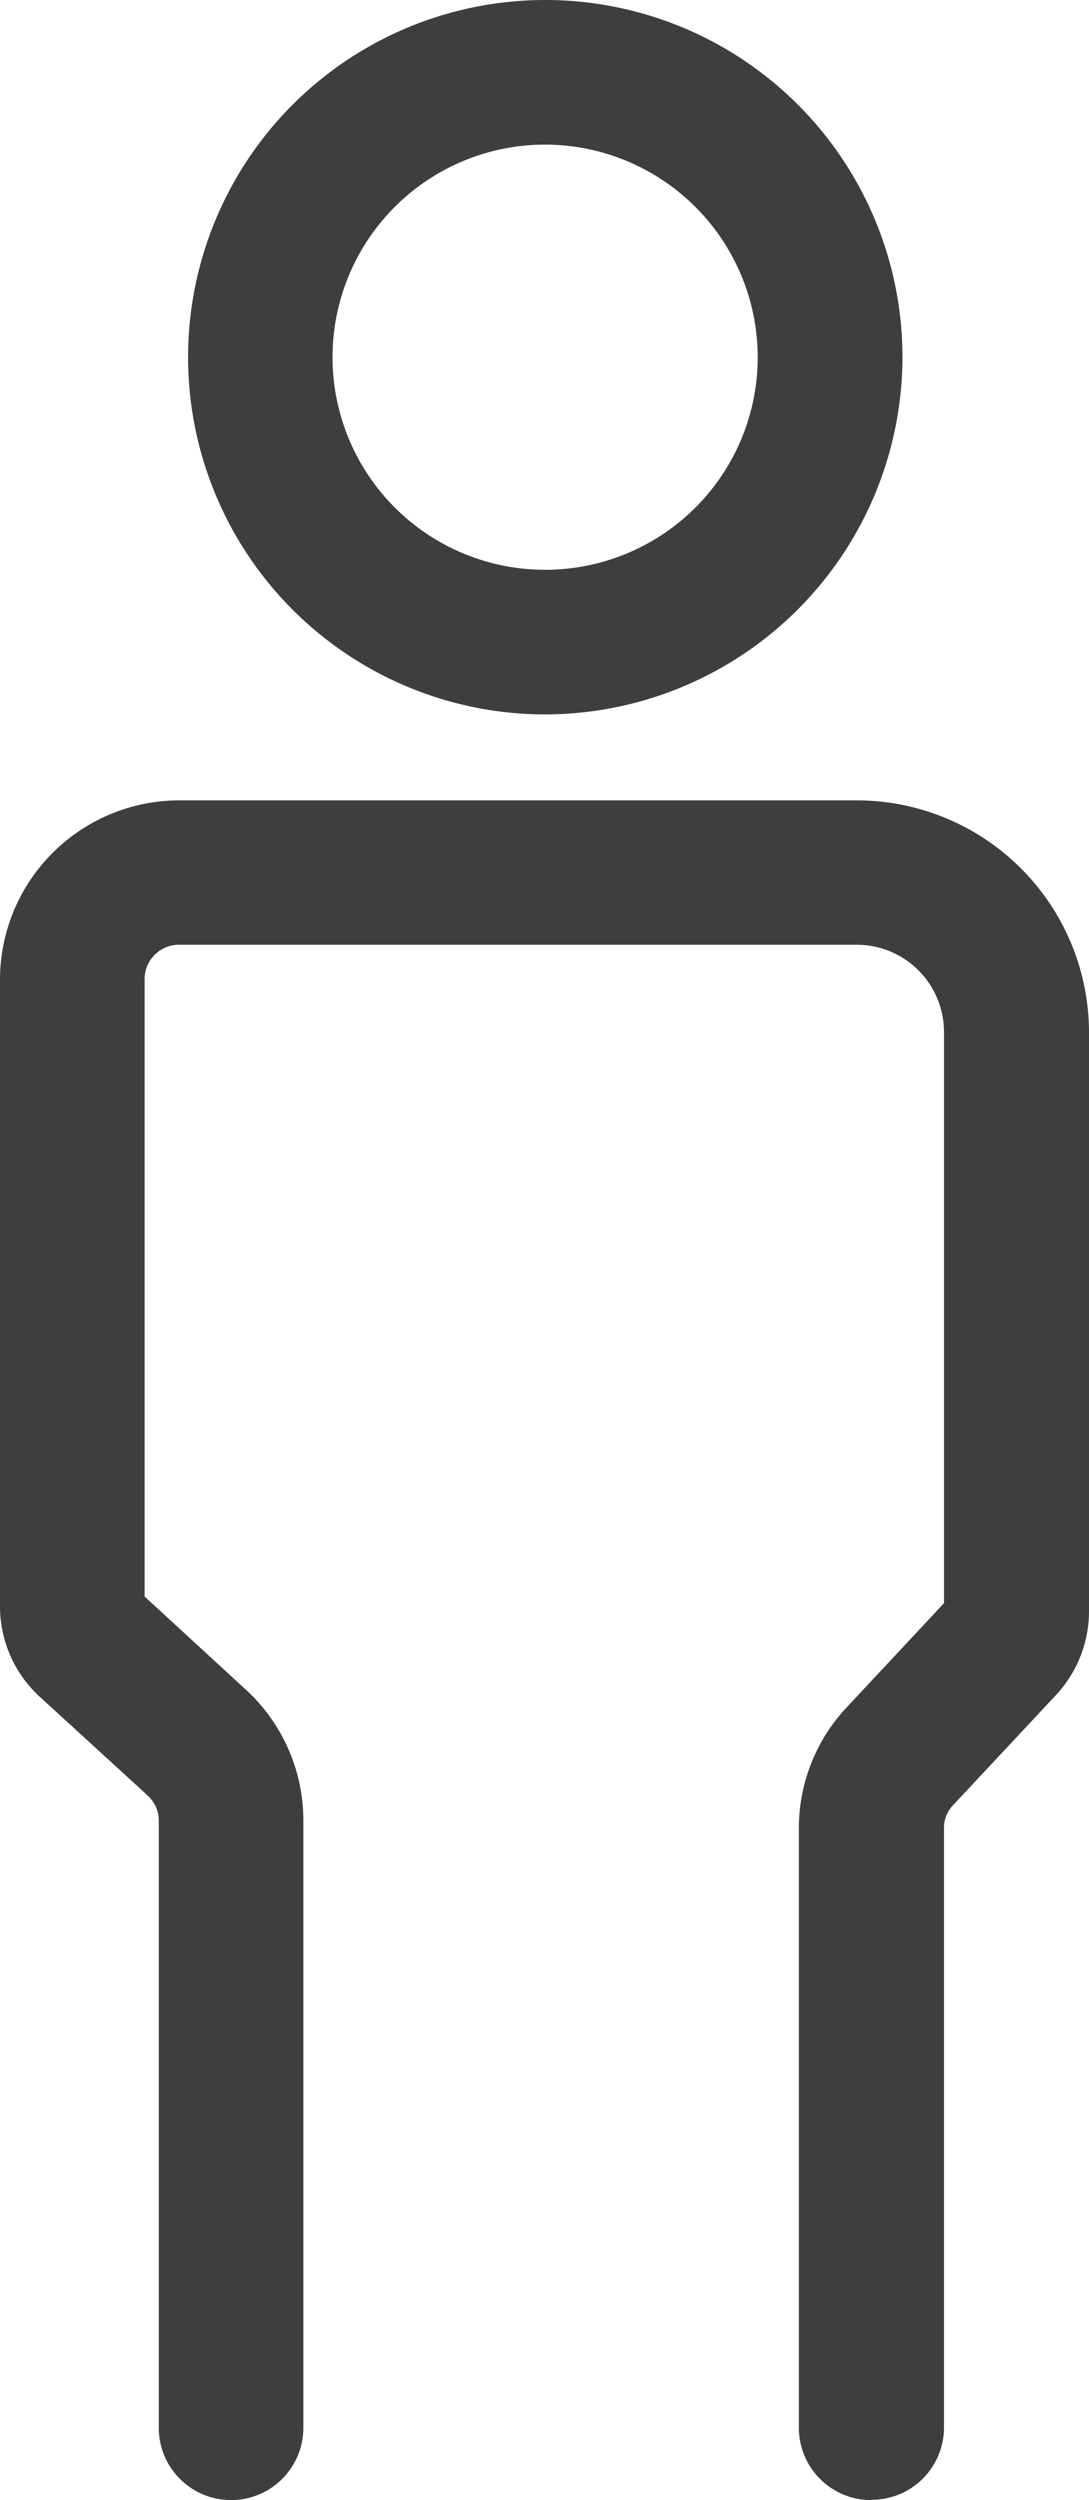
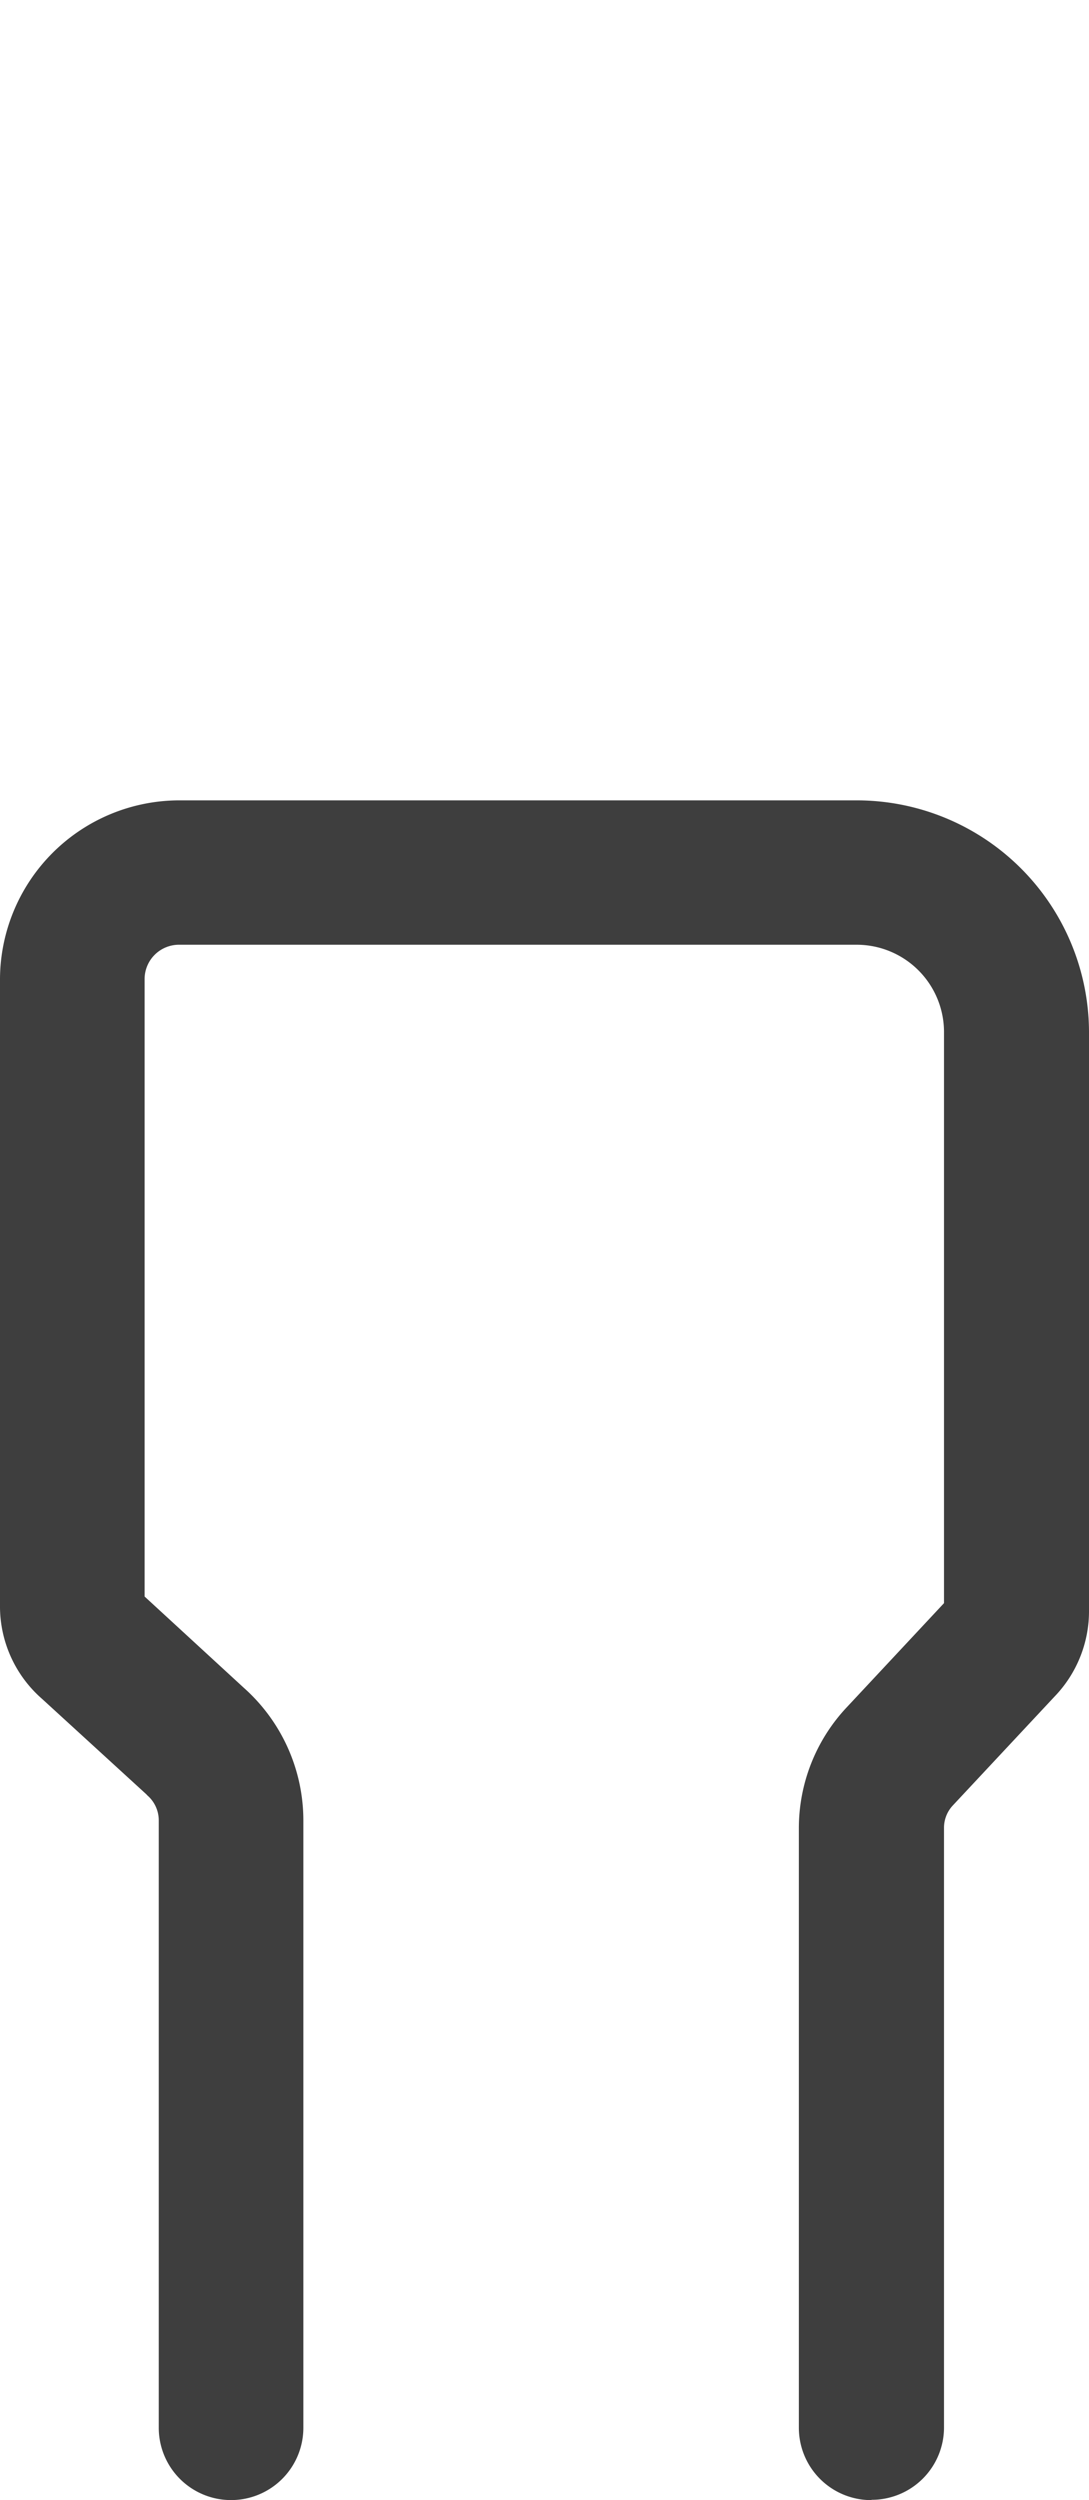
<svg xmlns="http://www.w3.org/2000/svg" width="14" height="32.139" viewBox="0 0 14 32.139">
  <defs>
    <clipPath id="clip-path">
      <rect id="Rectangle_69" data-name="Rectangle 69" width="14" height="32.139" fill="none" />
    </clipPath>
  </defs>
  <g id="homme" transform="translate(0 0)">
    <g id="Groupe_117" data-name="Groupe 117" transform="translate(0 0)" clip-path="url(#clip-path)">
-       <path id="Tracé_96" data-name="Tracé 96" d="M6.313,9.184a4.592,4.592,0,1,1,4.593-4.593A4.6,4.6,0,0,1,6.313,9.184m0-7.325A2.733,2.733,0,1,0,9.045,4.591,2.736,2.736,0,0,0,6.313,1.859" transform="translate(0.696 0)" fill="#3e3e3e" />
      <path id="Tracé_97" data-name="Tracé 97" d="M11.2,29.174a.93.93,0,0,1-.93-.93v-7.7a2.27,2.27,0,0,1,.625-1.572l1.241-1.329V10.3a1.123,1.123,0,0,0-1.118-1.121H2.293a.442.442,0,0,0-.434.438v7.941L3.133,18.73A2.284,2.284,0,0,1,3.9,20.435v7.809a.929.929,0,1,1-1.859,0V20.435a.425.425,0,0,0-.145-.319L1.881,20.1.54,18.873A1.579,1.579,0,0,1,0,17.666V9.616A2.307,2.307,0,0,1,2.289,7.323h8.736A2.986,2.986,0,0,1,14,10.3v7.432a1.582,1.582,0,0,1-.441,1.11l-1.308,1.4a.419.419,0,0,0-.115.292v7.706a.93.93,0,0,1-.93.93" transform="translate(0 2.966)" fill="#3e3e3e" />
    </g>
  </g>
</svg>